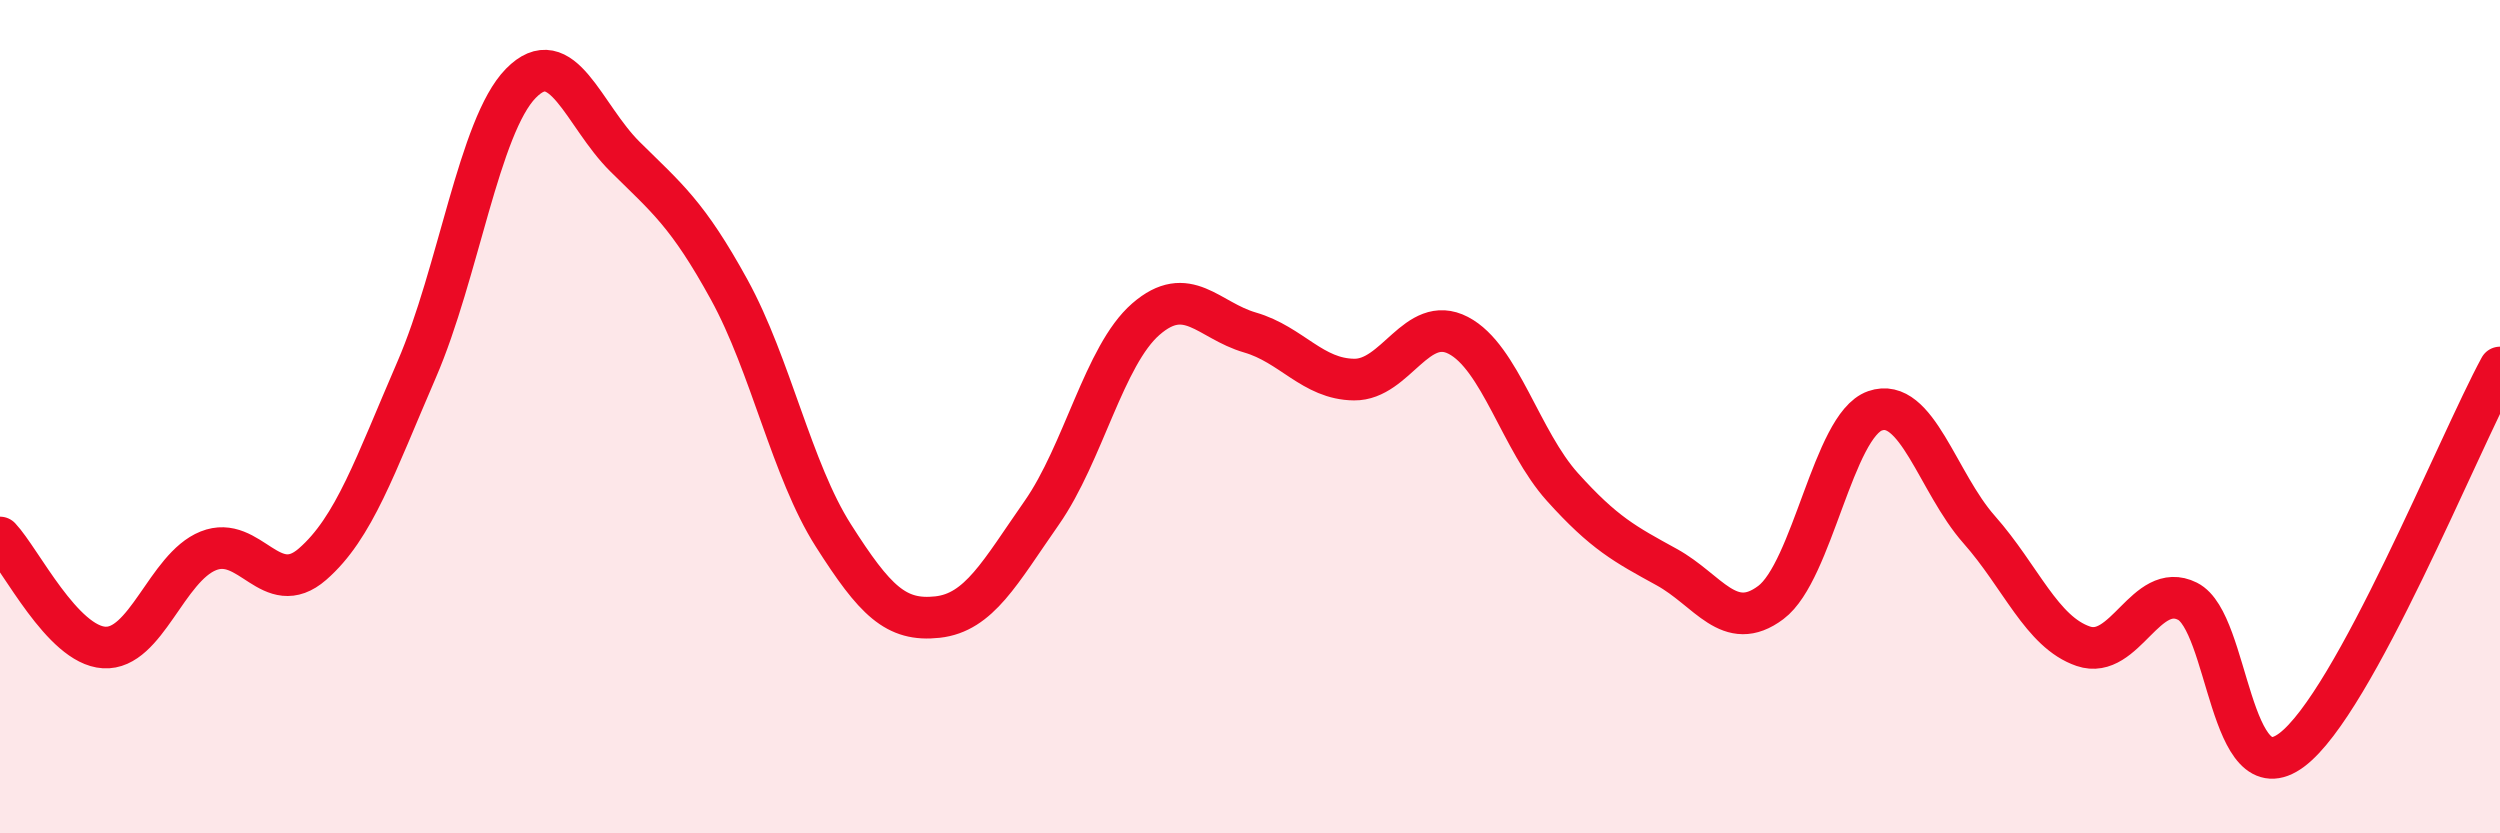
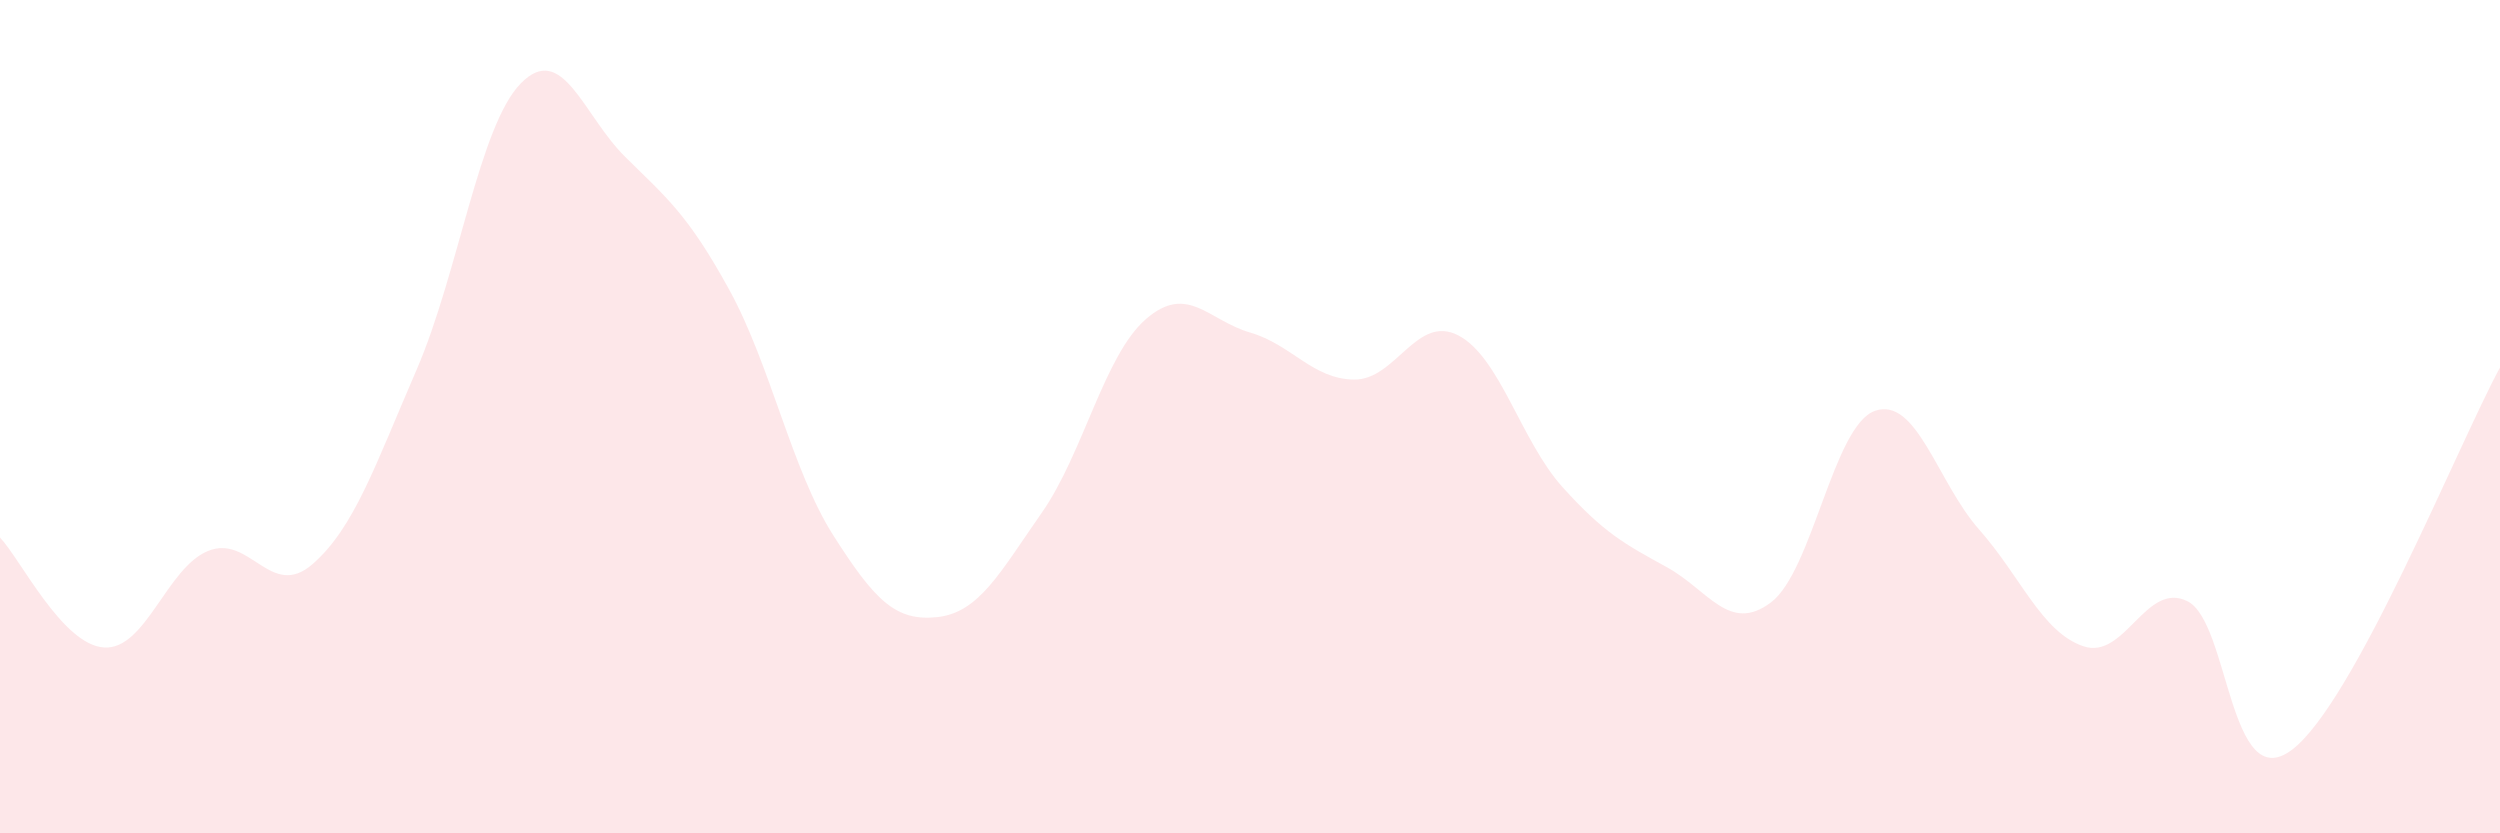
<svg xmlns="http://www.w3.org/2000/svg" width="60" height="20" viewBox="0 0 60 20">
  <path d="M 0,12.9 C 0.5,13.43 1.5,15.48 2.5,15.54 C 3.5,15.6 4,13.62 5,13.22 C 6,12.82 6.5,14.41 7.5,13.54 C 8.5,12.67 9,11.18 10,8.87 C 11,6.56 11.5,3.02 12.5,2 C 13.5,0.98 14,2.77 15,3.76 C 16,4.75 16.5,5.13 17.5,6.95 C 18.5,8.77 19,11.28 20,12.85 C 21,14.42 21.5,14.92 22.5,14.81 C 23.5,14.7 24,13.74 25,12.31 C 26,10.88 26.5,8.53 27.5,7.66 C 28.5,6.79 29,7.69 30,7.98 C 31,8.27 31.5,9.1 32.5,9.11 C 33.5,9.12 34,7.53 35,8.05 C 36,8.57 36.5,10.58 37.5,11.69 C 38.5,12.8 39,13.06 40,13.61 C 41,14.16 41.5,15.21 42.5,14.46 C 43.5,13.71 44,10.21 45,9.86 C 46,9.51 46.5,11.58 47.5,12.71 C 48.5,13.84 49,15.17 50,15.51 C 51,15.85 51.5,13.93 52.5,14.43 C 53.5,14.93 53.5,19.12 55,18 C 56.5,16.88 59,10.66 60,8.82L60 20L0 20Z" fill="#EB0A25" opacity="0.1" stroke-linecap="round" stroke-linejoin="round" />
-   <path d="M 0,12.9 C 0.5,13.43 1.5,15.48 2.5,15.54 C 3.5,15.6 4,13.62 5,13.22 C 6,12.82 6.5,14.41 7.5,13.54 C 8.5,12.67 9,11.18 10,8.87 C 11,6.56 11.5,3.02 12.5,2 C 13.5,0.98 14,2.77 15,3.76 C 16,4.75 16.5,5.13 17.5,6.95 C 18.5,8.77 19,11.28 20,12.85 C 21,14.42 21.5,14.92 22.5,14.81 C 23.5,14.7 24,13.74 25,12.31 C 26,10.88 26.5,8.53 27.5,7.66 C 28.5,6.79 29,7.69 30,7.98 C 31,8.27 31.5,9.1 32.5,9.11 C 33.5,9.12 34,7.53 35,8.05 C 36,8.57 36.5,10.58 37.5,11.69 C 38.5,12.8 39,13.06 40,13.61 C 41,14.16 41.5,15.21 42.5,14.46 C 43.5,13.71 44,10.21 45,9.86 C 46,9.51 46.5,11.58 47.5,12.71 C 48.5,13.84 49,15.17 50,15.51 C 51,15.85 51.5,13.93 52.5,14.43 C 53.5,14.93 53.5,19.12 55,18 C 56.5,16.88 59,10.66 60,8.82" stroke="#EB0A25" stroke-width="1" fill="none" stroke-linecap="round" stroke-linejoin="round" />
</svg>